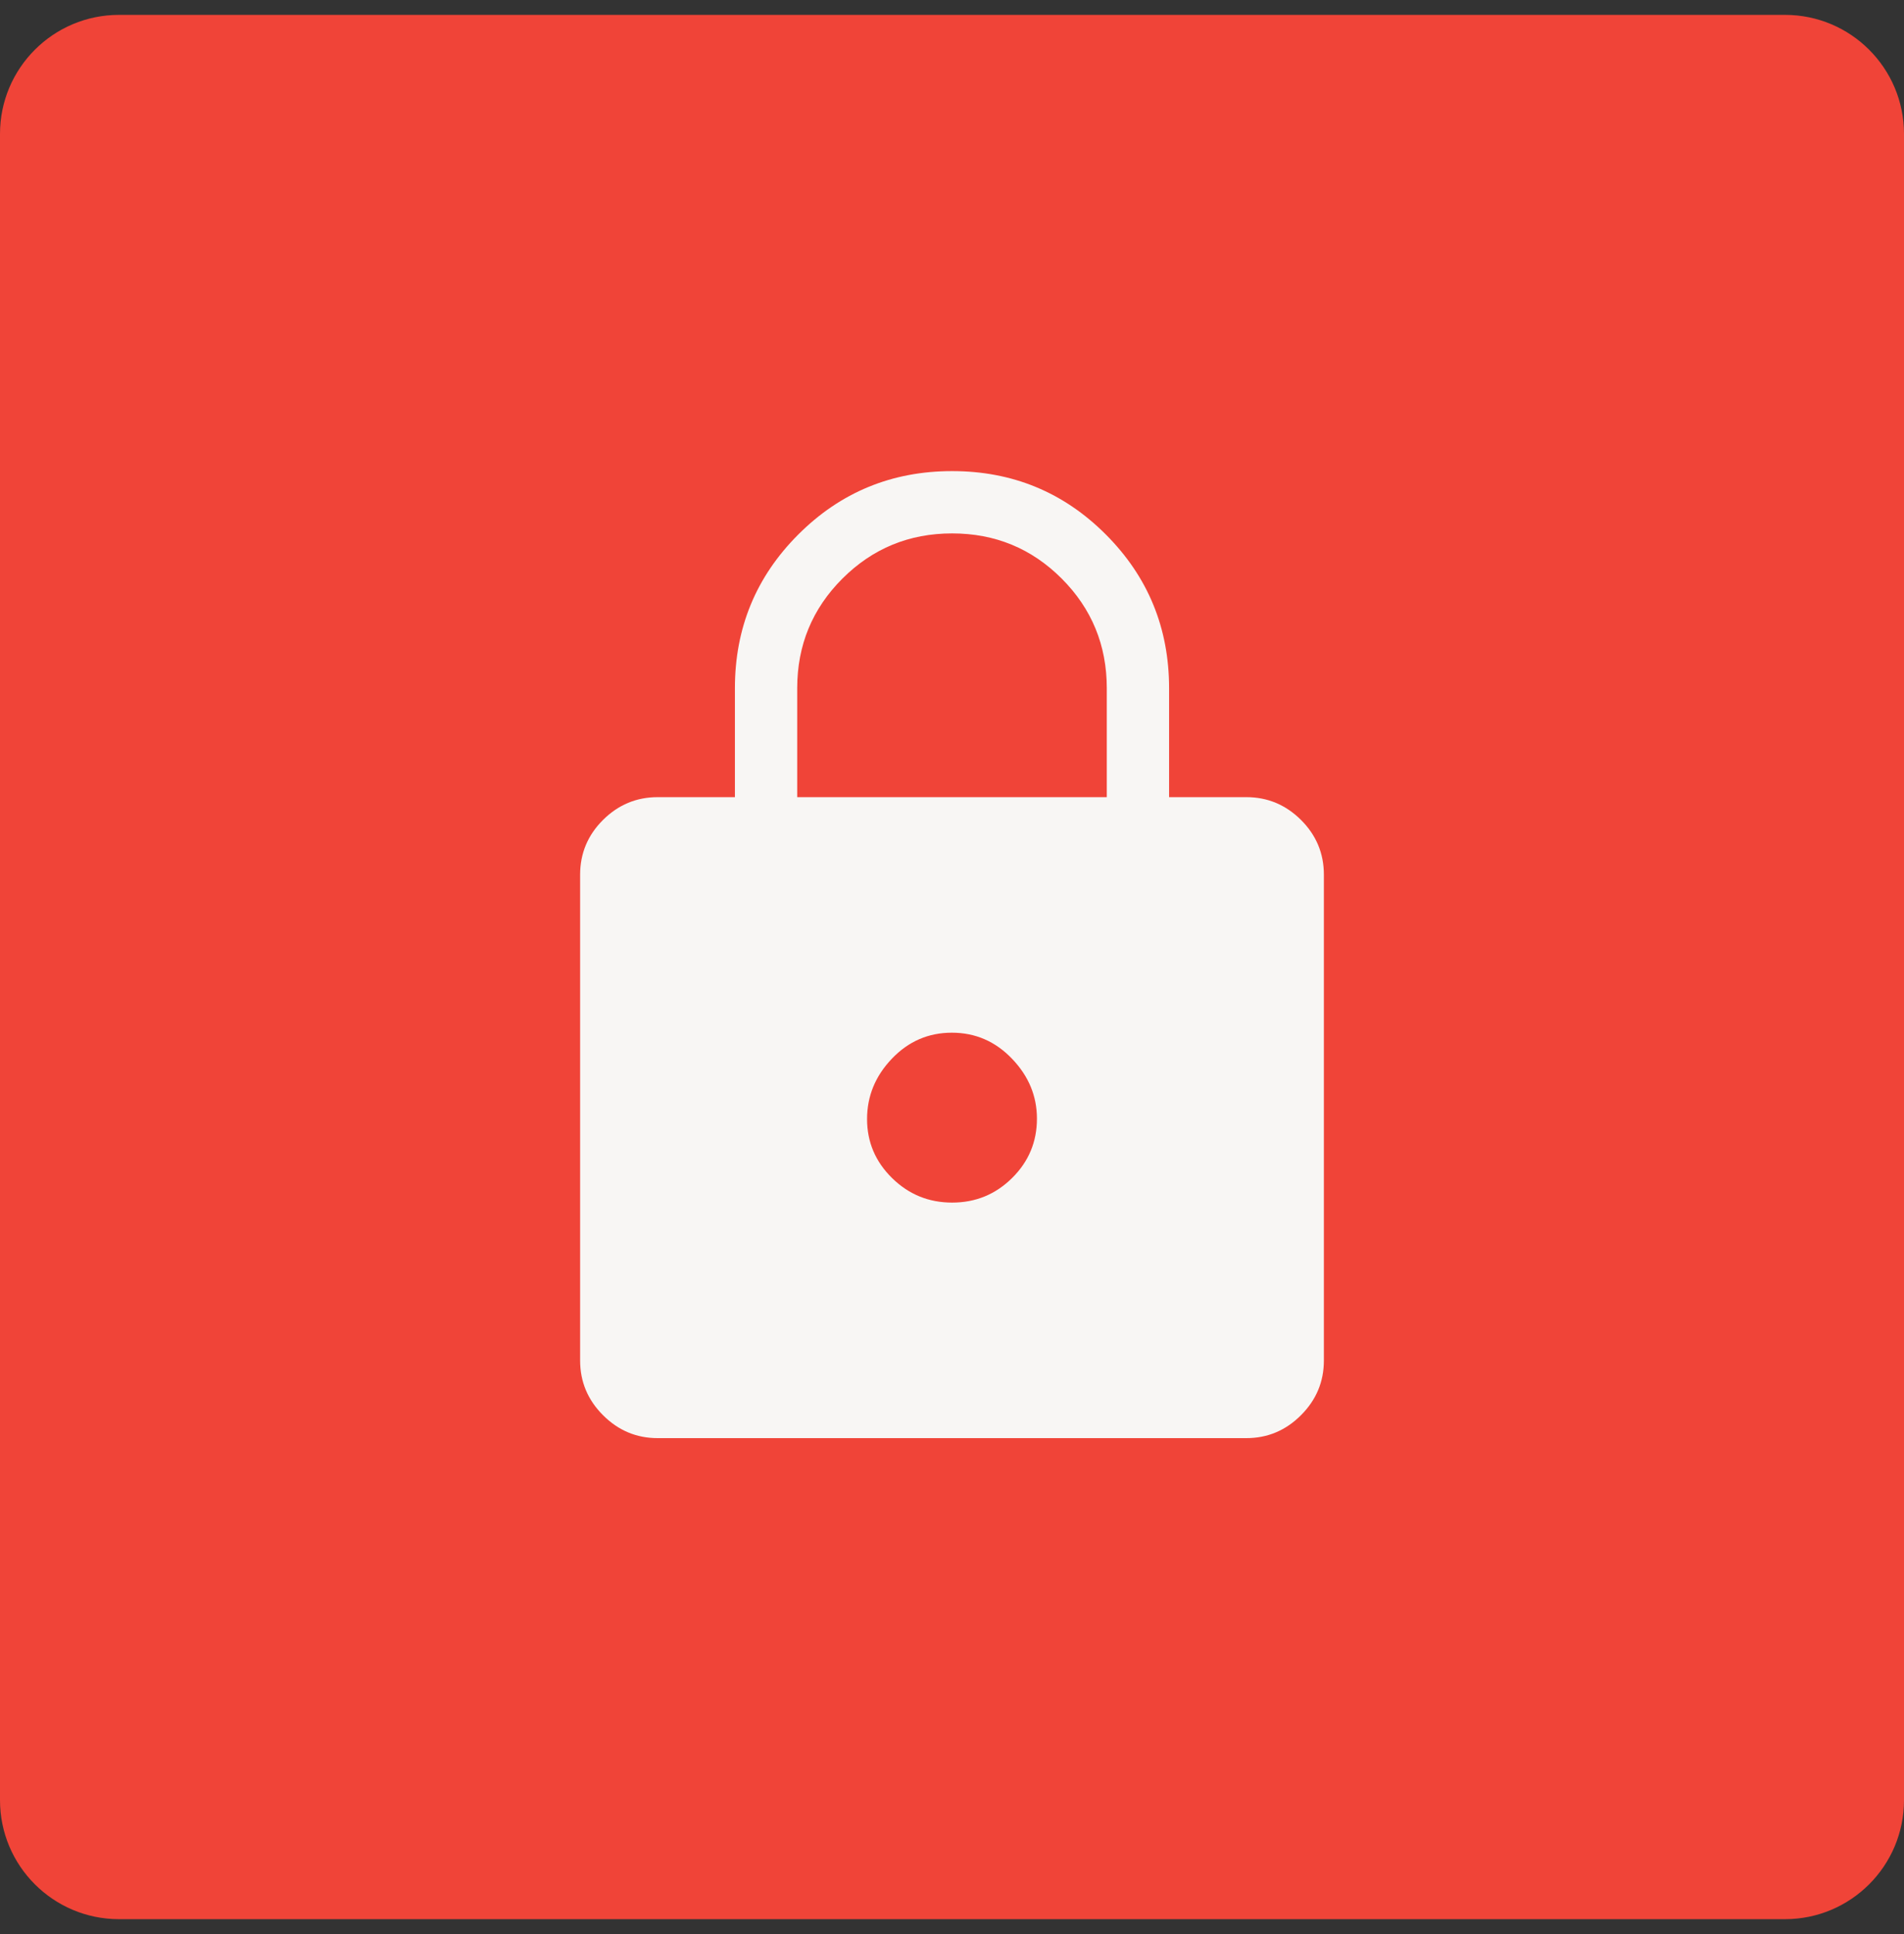
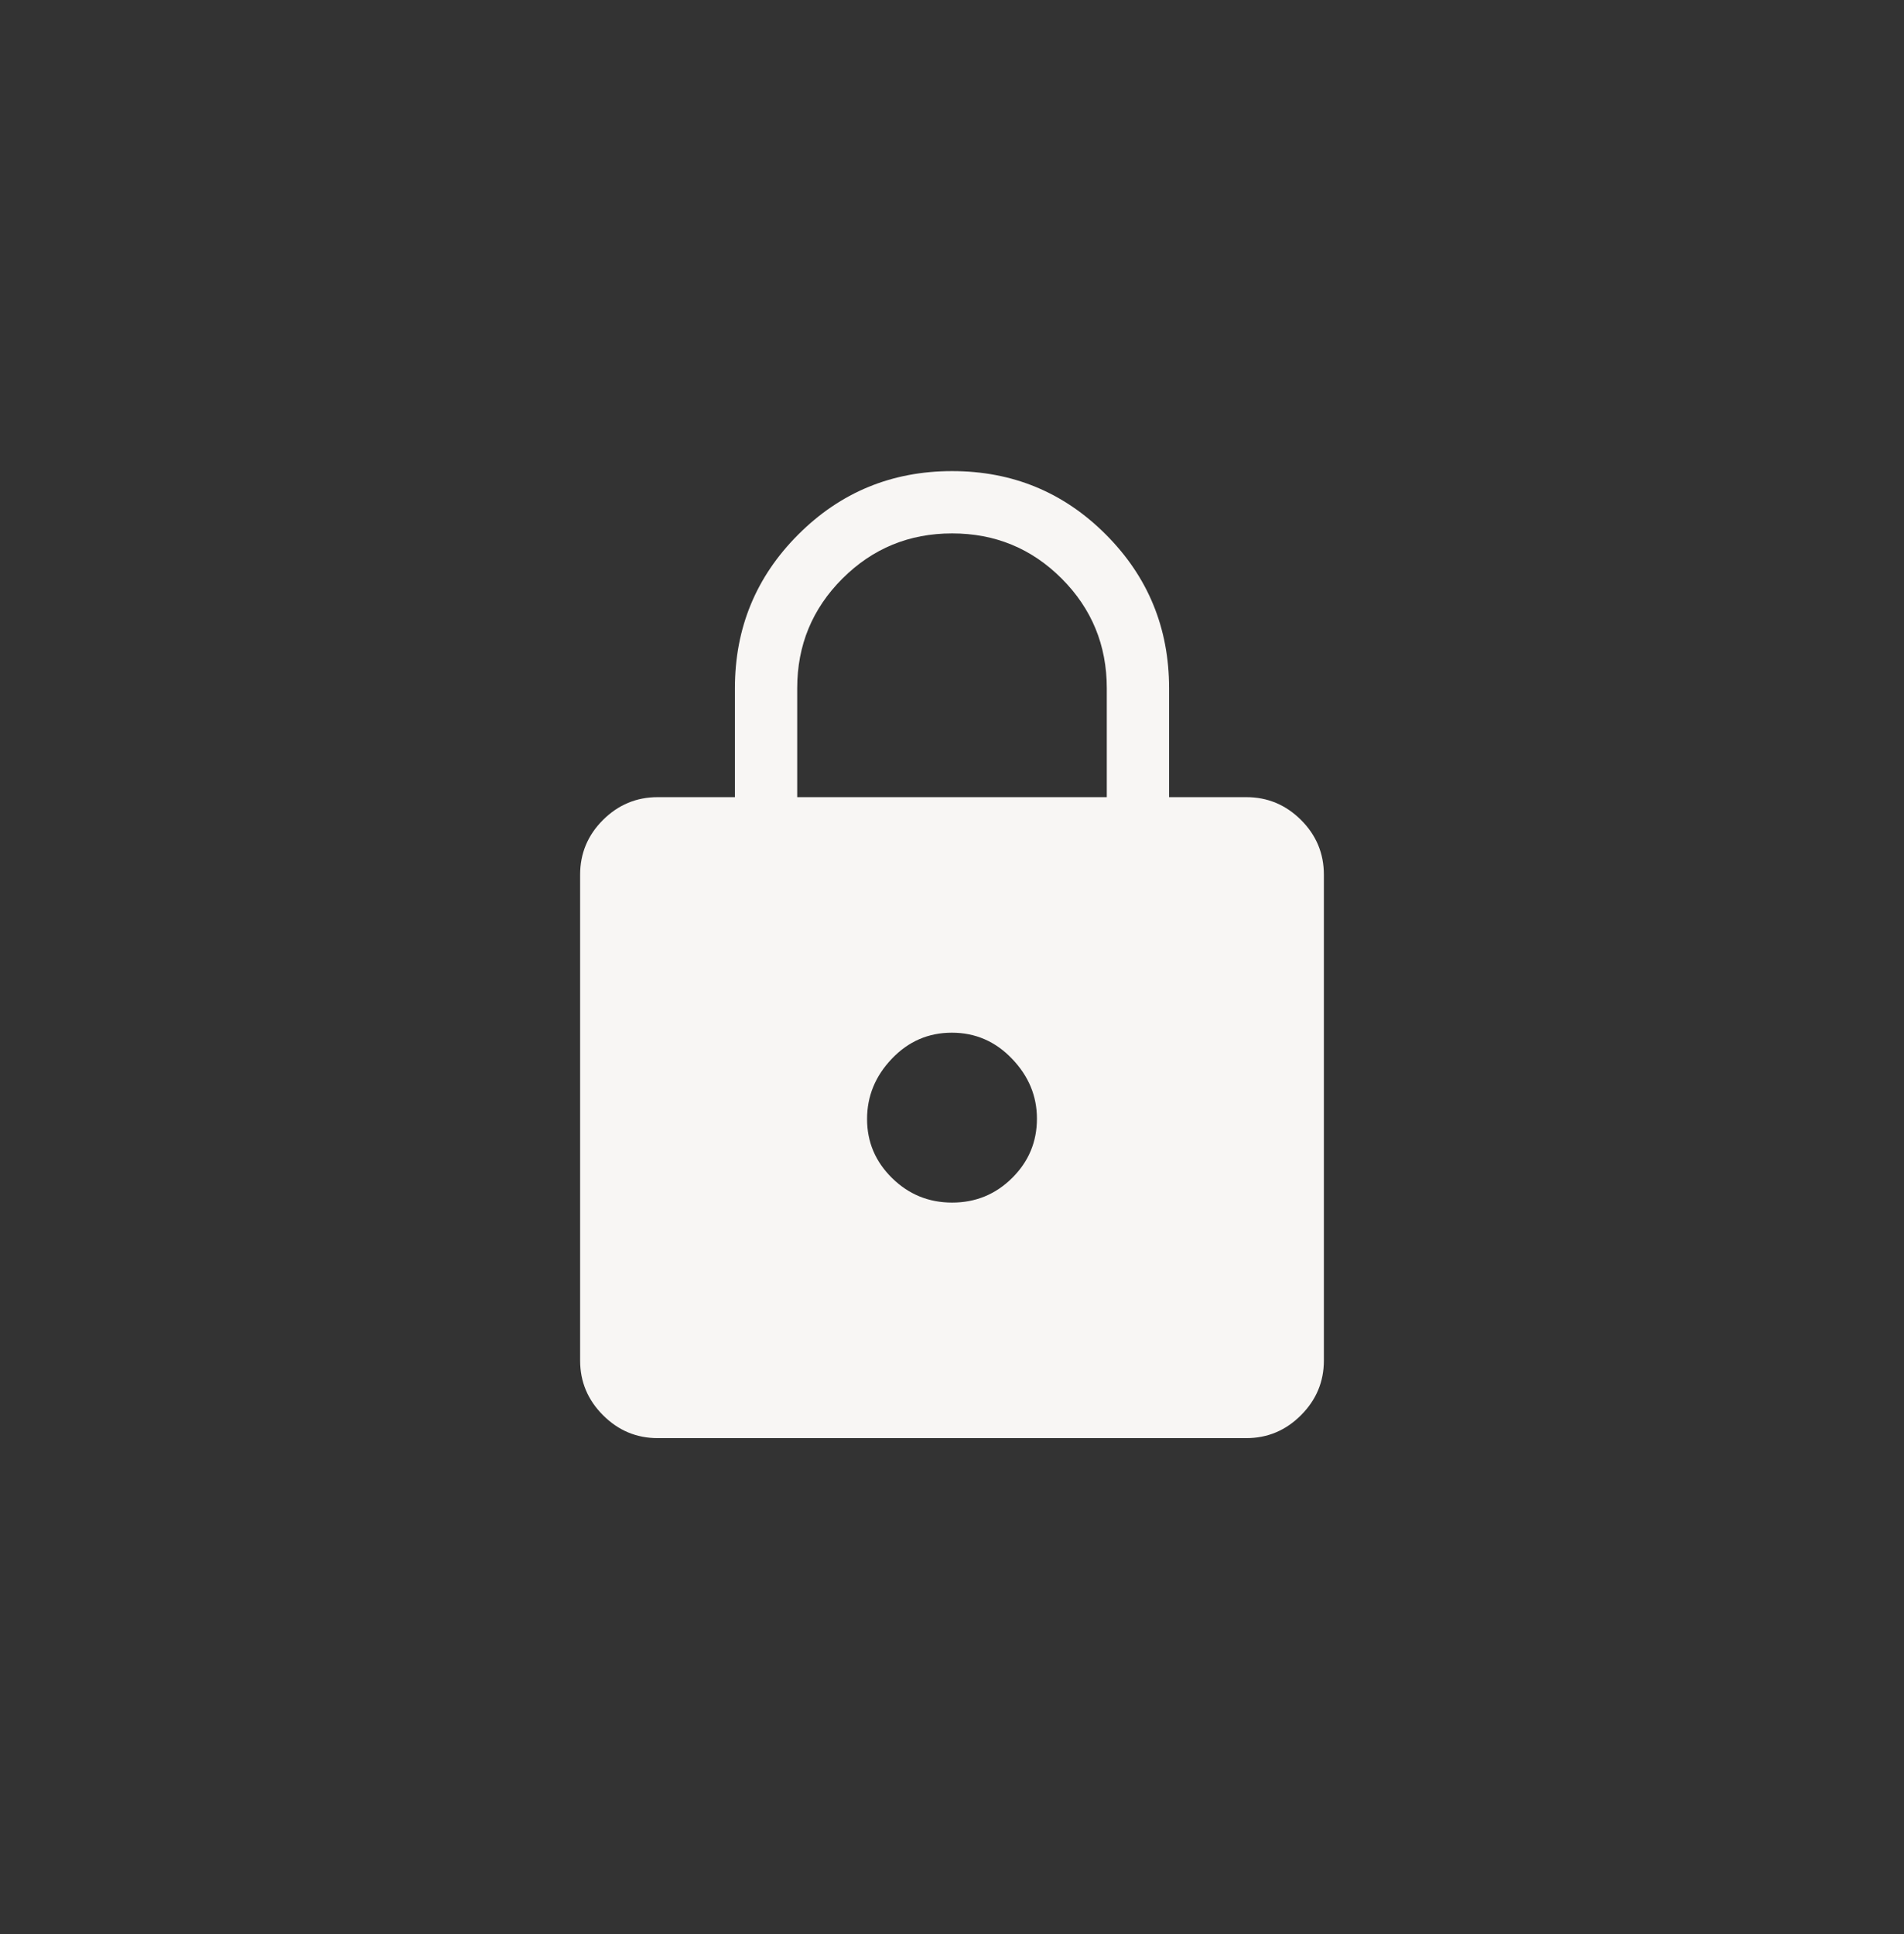
<svg xmlns="http://www.w3.org/2000/svg" width="64" height="65" viewBox="0 0 64 65" fill="none">
  <rect x="0" y="0" width="64" height="65" fill="#333333" stroke="none" />
-   <path d="M0 4.5C0 2.291 1.791 0.5 4 0.5H60C62.209 0.5 64 2.291 64 4.5V60.5C64 62.709 62.209 64.5 60 64.5H4C1.791 64.5 0 62.709 0 60.5V4.5Z" fill="#F04438" />
  <path d="M22.107 48.333C21.396 48.333 20.783 48.077 20.27 47.563C19.757 47.05 19.5 46.438 19.5 45.726V29.397C19.5 28.68 19.757 28.067 20.27 27.556C20.783 27.046 21.396 26.791 22.107 26.791H24.703V23.13C24.703 21.105 25.413 19.383 26.834 17.963C28.254 16.543 29.978 15.833 32.004 15.833C34.03 15.833 35.752 16.543 37.17 17.963C38.588 19.383 39.297 21.105 39.297 23.13V26.791H41.893C42.604 26.791 43.217 27.046 43.73 27.556C44.243 28.067 44.5 28.68 44.5 29.397V45.726C44.5 46.438 44.243 47.05 43.73 47.563C43.217 48.077 42.604 48.333 41.893 48.333H22.107ZM32.005 40.417C32.793 40.417 33.465 40.141 34.021 39.59C34.577 39.039 34.855 38.375 34.855 37.596C34.855 36.835 34.575 36.163 34.016 35.581C33.457 34.998 32.783 34.707 31.995 34.707C31.207 34.707 30.535 34.998 29.979 35.581C29.423 36.163 29.145 36.839 29.145 37.61C29.145 38.38 29.425 39.041 29.984 39.591C30.543 40.141 31.216 40.417 32.005 40.417ZM26.797 26.791H37.203V23.13C37.203 21.685 36.697 20.457 35.687 19.445C34.676 18.433 33.448 17.927 32.004 17.927C30.56 17.927 29.331 18.433 28.317 19.445C27.304 20.457 26.797 21.685 26.797 23.13V26.791Z" fill="#F8F6F4" />
</svg>